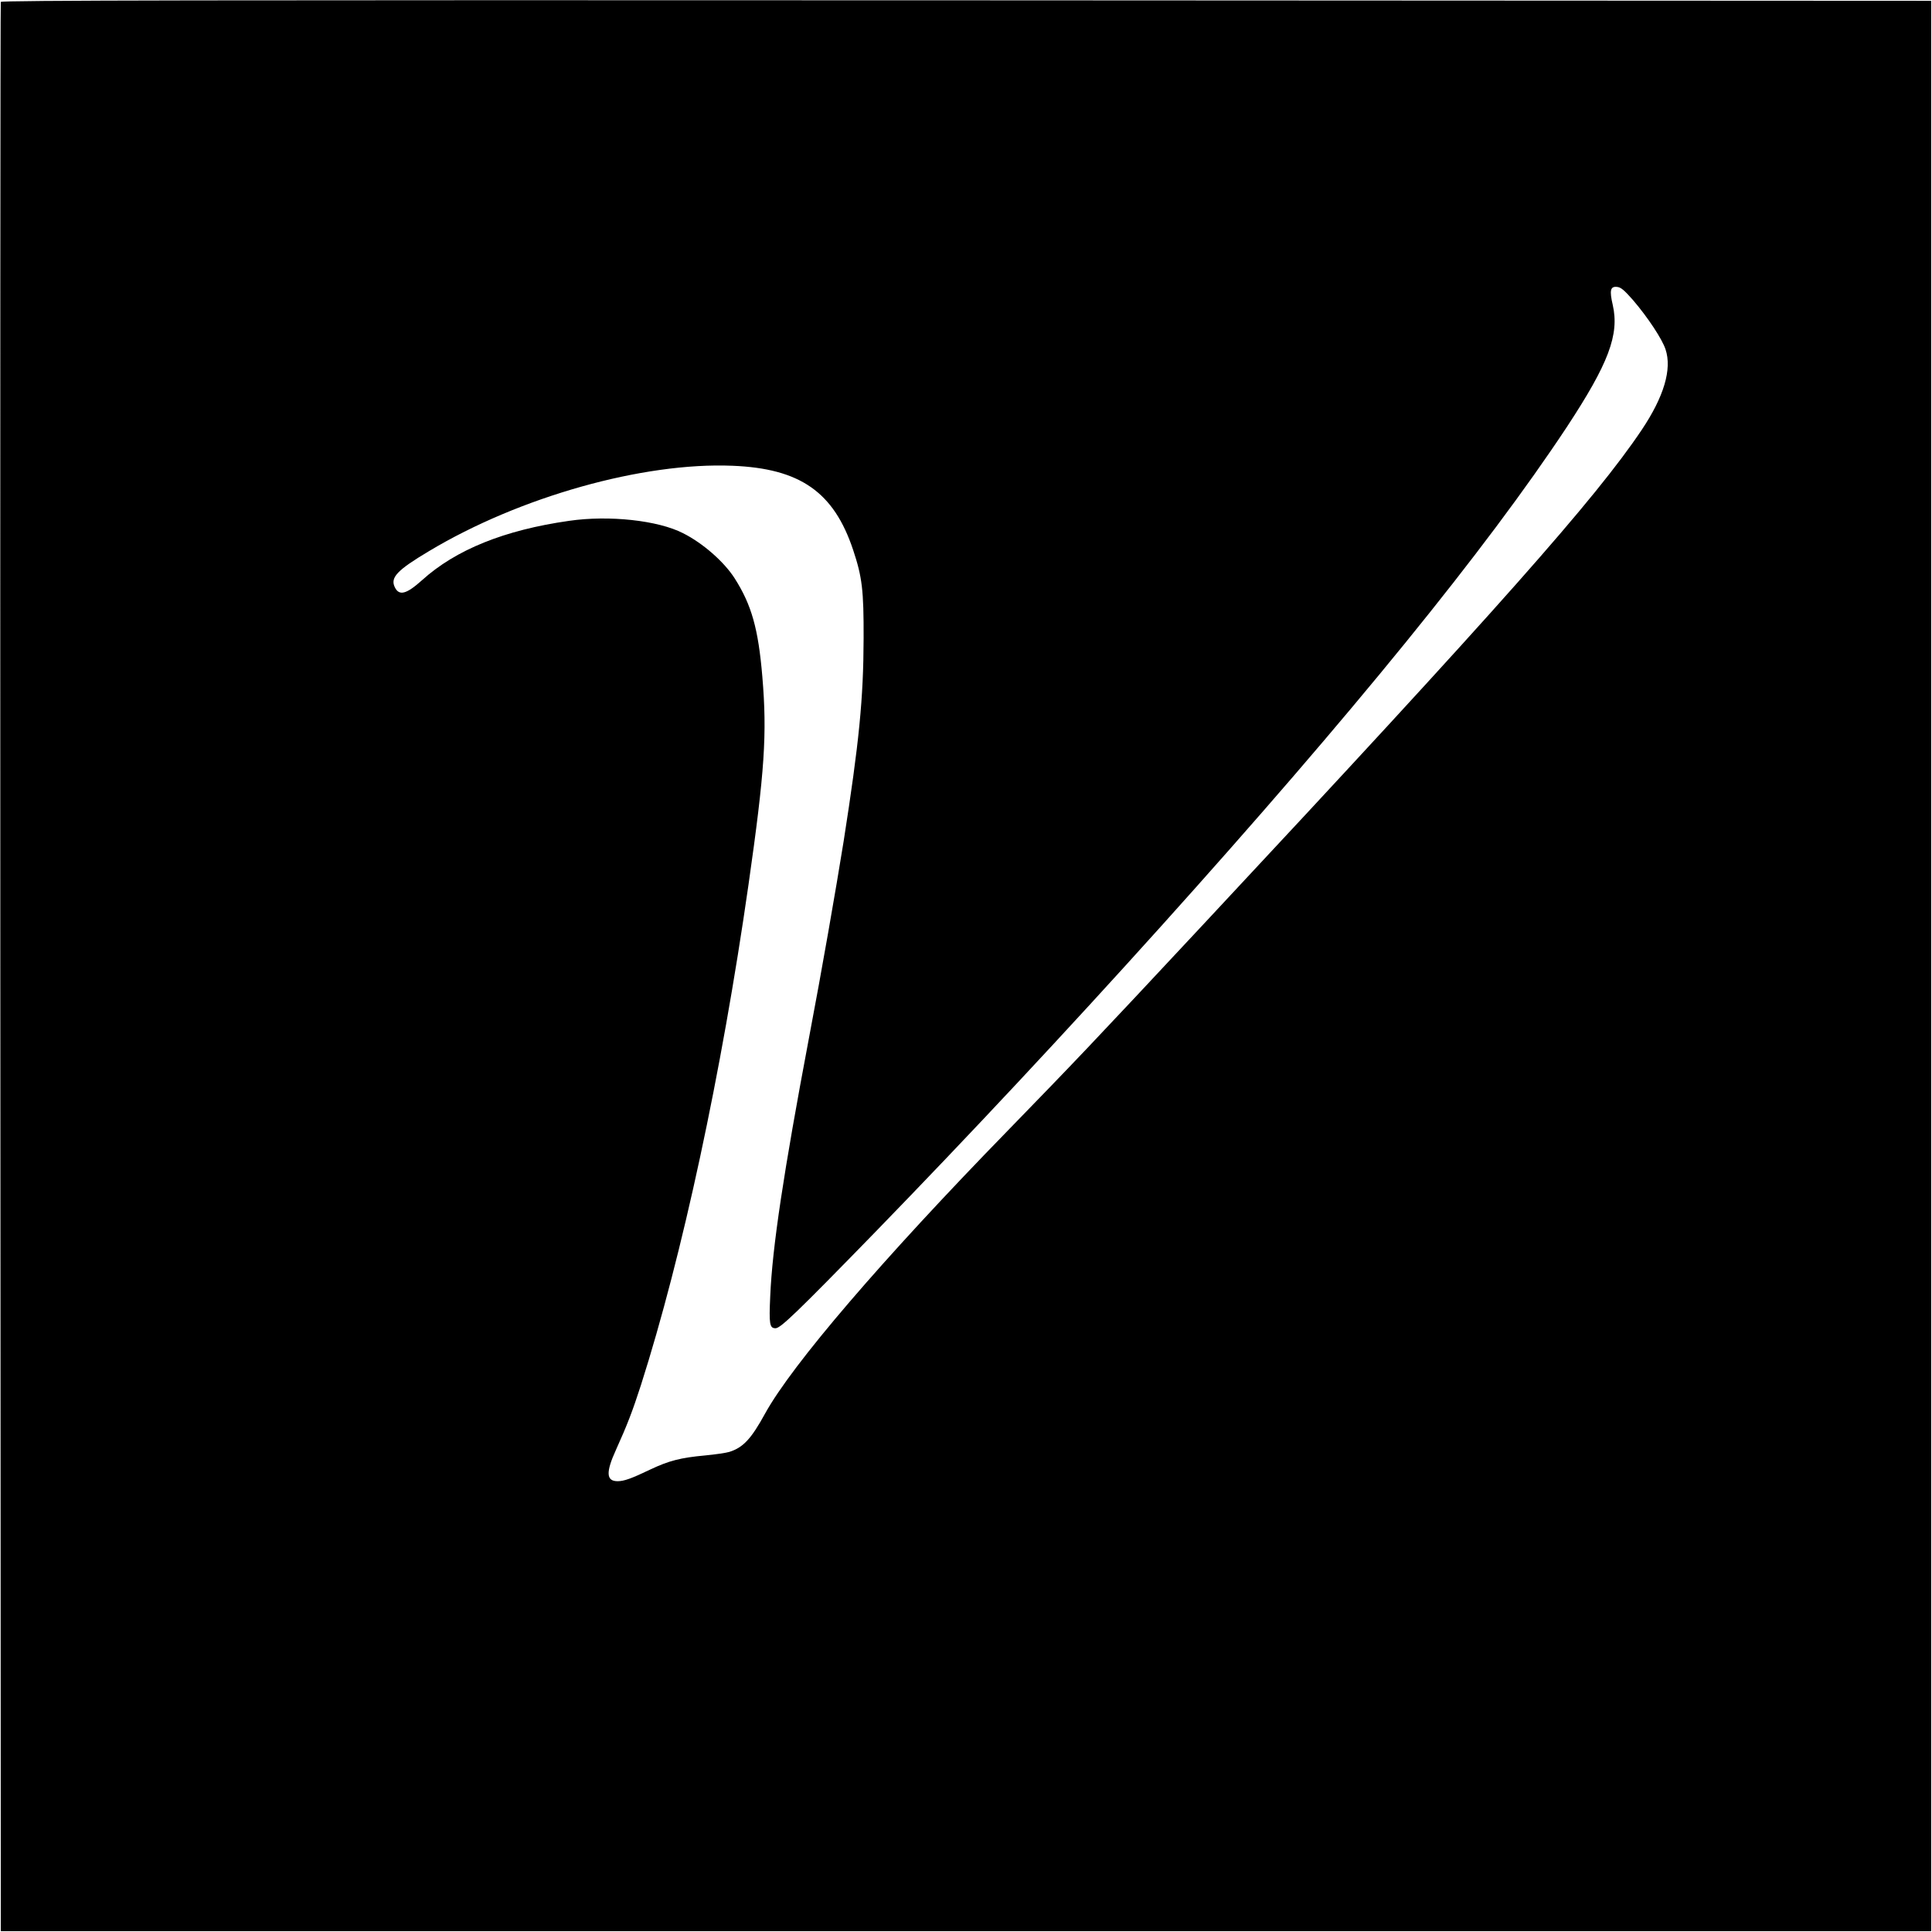
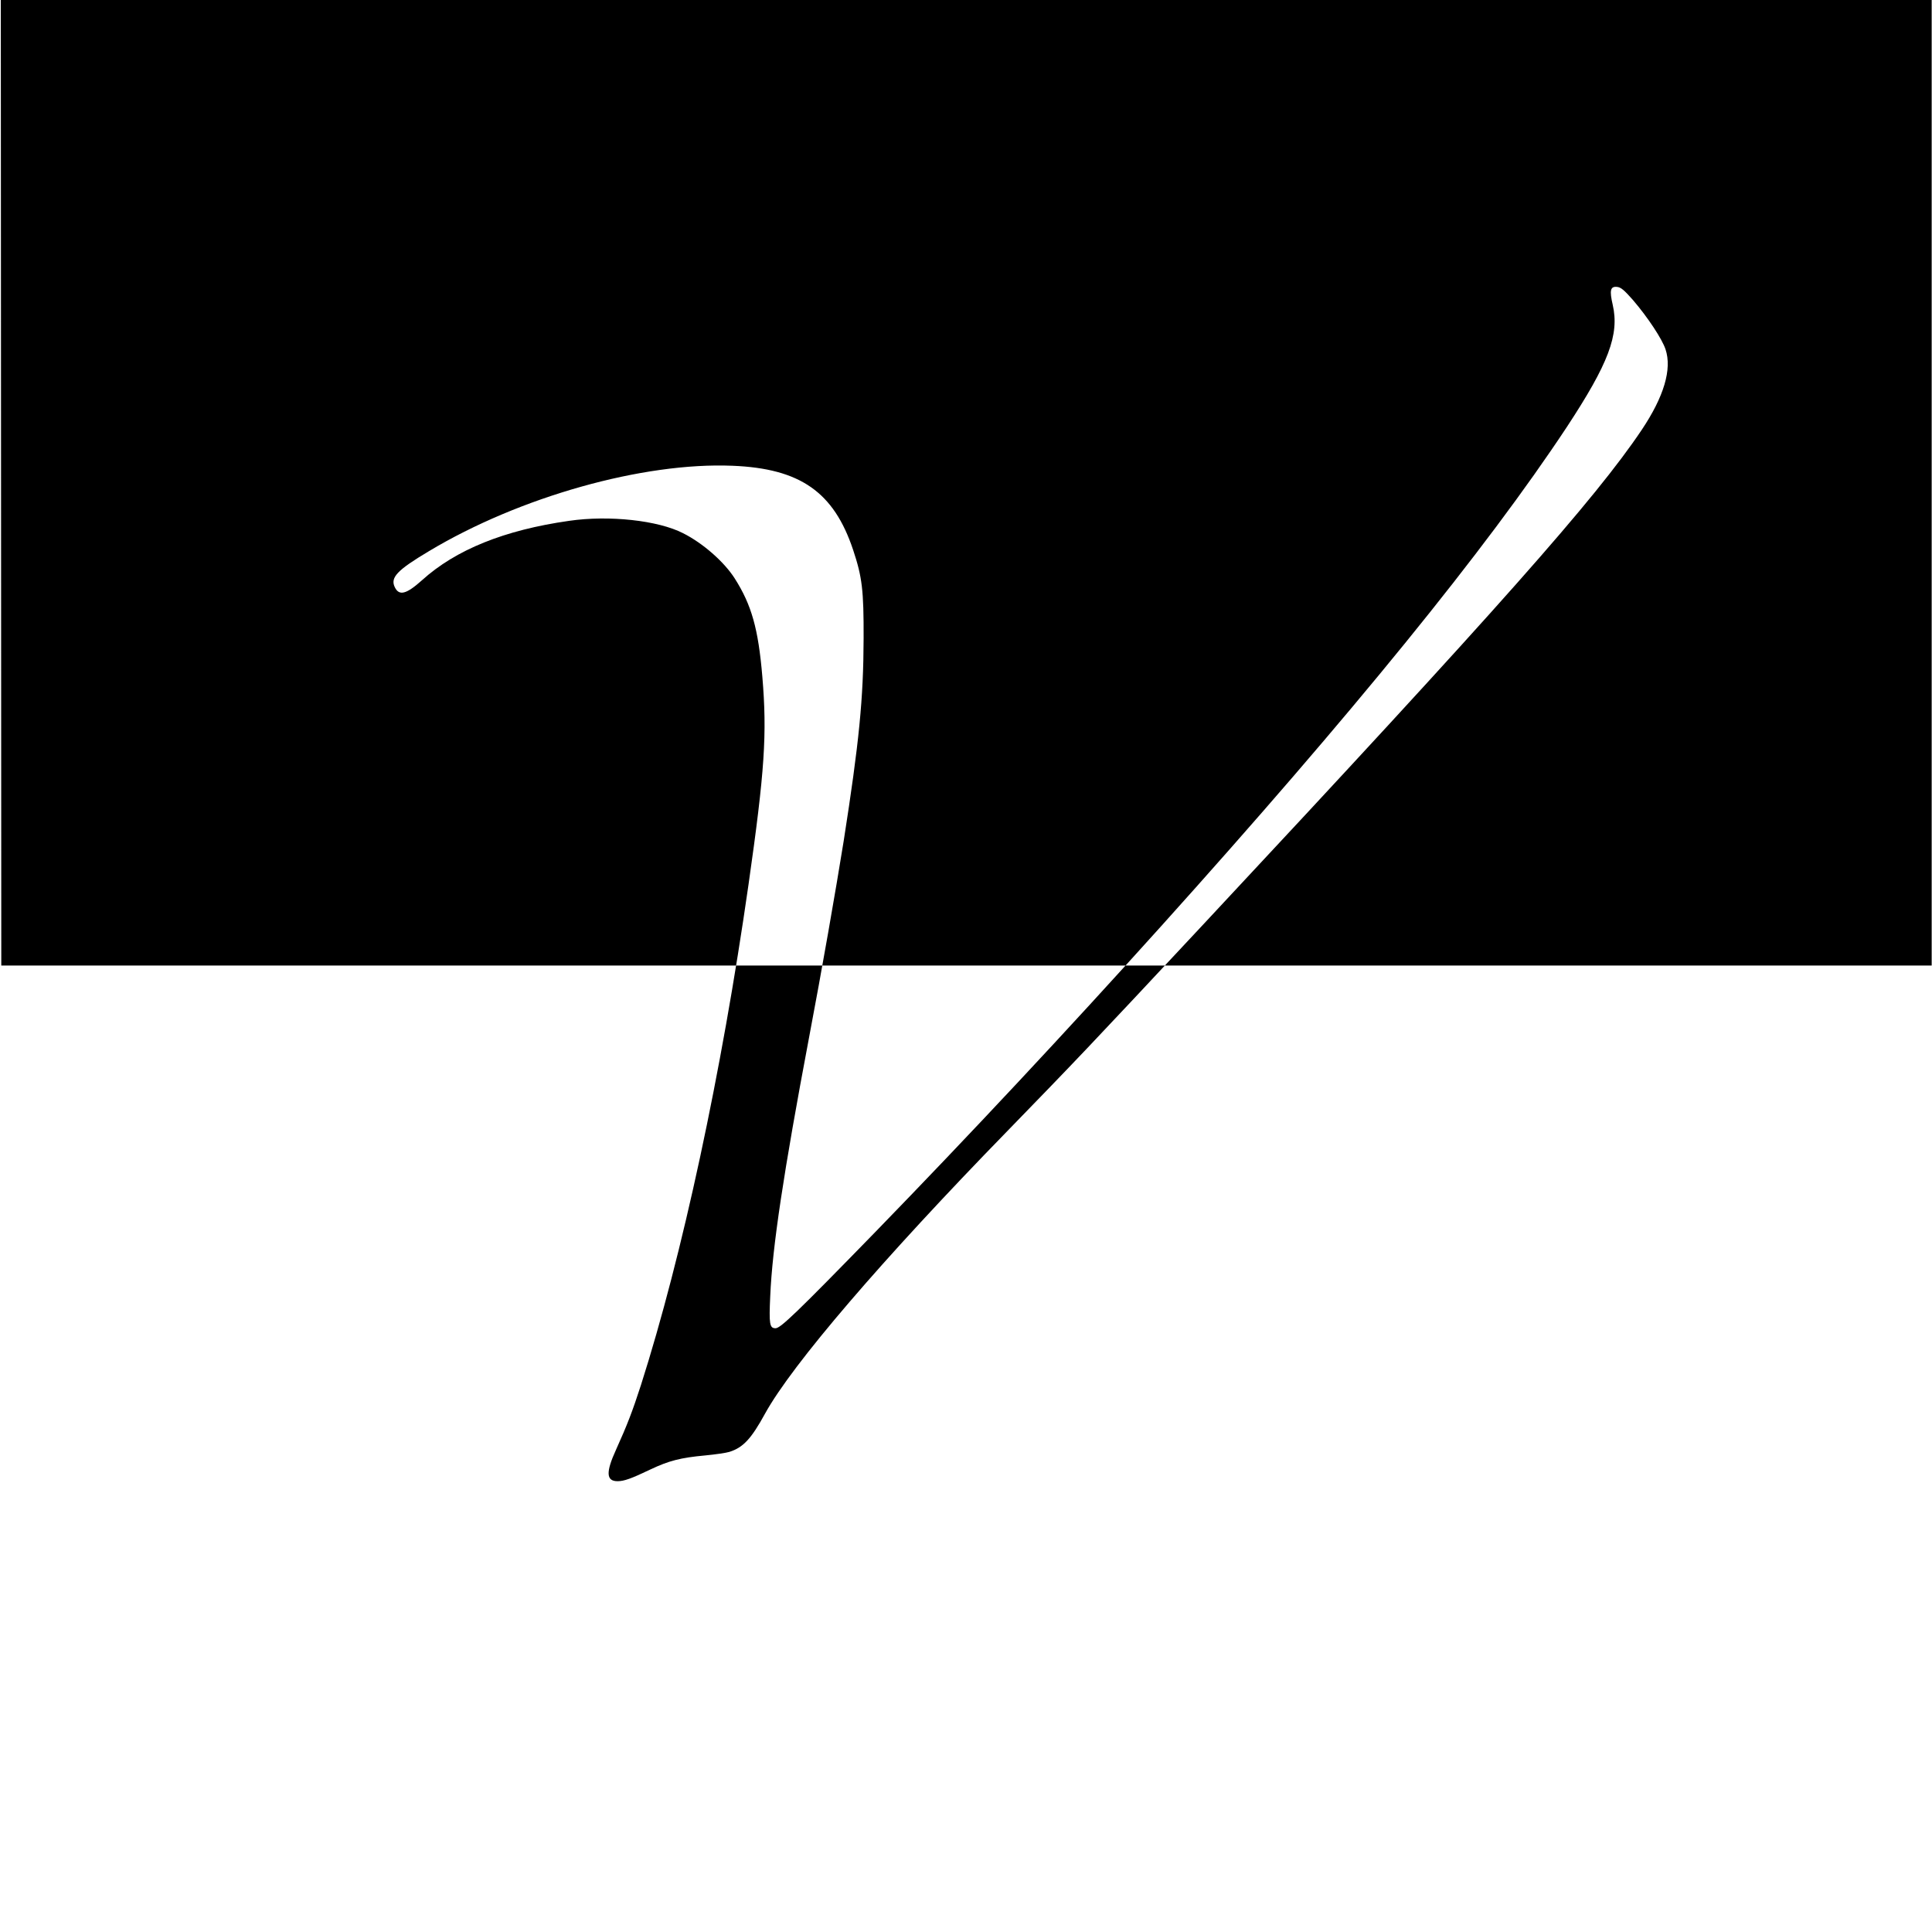
<svg xmlns="http://www.w3.org/2000/svg" version="1.0" width="1200pt" height="1200pt" viewBox="0 0 1200 1200" preserveAspectRatio="xMidYMid meet">
  <g transform="translate(0,1200) scale(0.1,-0.1)" fill="#000000" stroke="none">
-     <path d="M5 11988 c-3 -7 -4 -2706 -3 -5998 l3 -5985 5995 0 5995 0 0 5995 0 5995 -5993 3 c-4789 2 -5994 0 -5997 -10z m10138 -1852 c91 -106 181 -242 202 -306 41 -123 -10 -294 -148 -500 -288 -429 -886 -1104 -2715 -3063 -710 -761 -810 -865 -1226 -1293 -774 -794 -1336 -1449 -1504 -1754 -86 -157 -136 -211 -222 -238 -19 -6 -87 -16 -150 -22 -153 -14 -226 -33 -340 -87 -119 -57 -164 -73 -204 -73 -71 0 -74 55 -10 195 70 155 102 238 155 402 257 805 500 1935 668 3108 101 707 116 936 86 1292 -25 298 -67 446 -172 611 -66 103 -197 218 -320 280 -156 80 -460 113 -708 77 -401 -57 -704 -179 -914 -369 -97 -87 -142 -99 -169 -43 -29 60 15 106 213 224 562 337 1329 553 1885 530 420 -17 629 -163 749 -523 56 -168 66 -250 65 -549 -1 -376 -28 -646 -124 -1260 -48 -299 -136 -805 -215 -1220 -158 -837 -228 -1301 -241 -1606 -8 -174 -4 -199 33 -199 31 0 130 95 617 595 584 601 1190 1249 1776 1900 1189 1321 2019 2342 2522 3103 259 394 327 573 285 758 -21 90 -15 116 26 112 25 -2 45 -20 100 -82z" />
+     <path d="M5 11988 l3 -5985 5995 0 5995 0 0 5995 0 5995 -5993 3 c-4789 2 -5994 0 -5997 -10z m10138 -1852 c91 -106 181 -242 202 -306 41 -123 -10 -294 -148 -500 -288 -429 -886 -1104 -2715 -3063 -710 -761 -810 -865 -1226 -1293 -774 -794 -1336 -1449 -1504 -1754 -86 -157 -136 -211 -222 -238 -19 -6 -87 -16 -150 -22 -153 -14 -226 -33 -340 -87 -119 -57 -164 -73 -204 -73 -71 0 -74 55 -10 195 70 155 102 238 155 402 257 805 500 1935 668 3108 101 707 116 936 86 1292 -25 298 -67 446 -172 611 -66 103 -197 218 -320 280 -156 80 -460 113 -708 77 -401 -57 -704 -179 -914 -369 -97 -87 -142 -99 -169 -43 -29 60 15 106 213 224 562 337 1329 553 1885 530 420 -17 629 -163 749 -523 56 -168 66 -250 65 -549 -1 -376 -28 -646 -124 -1260 -48 -299 -136 -805 -215 -1220 -158 -837 -228 -1301 -241 -1606 -8 -174 -4 -199 33 -199 31 0 130 95 617 595 584 601 1190 1249 1776 1900 1189 1321 2019 2342 2522 3103 259 394 327 573 285 758 -21 90 -15 116 26 112 25 -2 45 -20 100 -82z" />
  </g>
</svg>